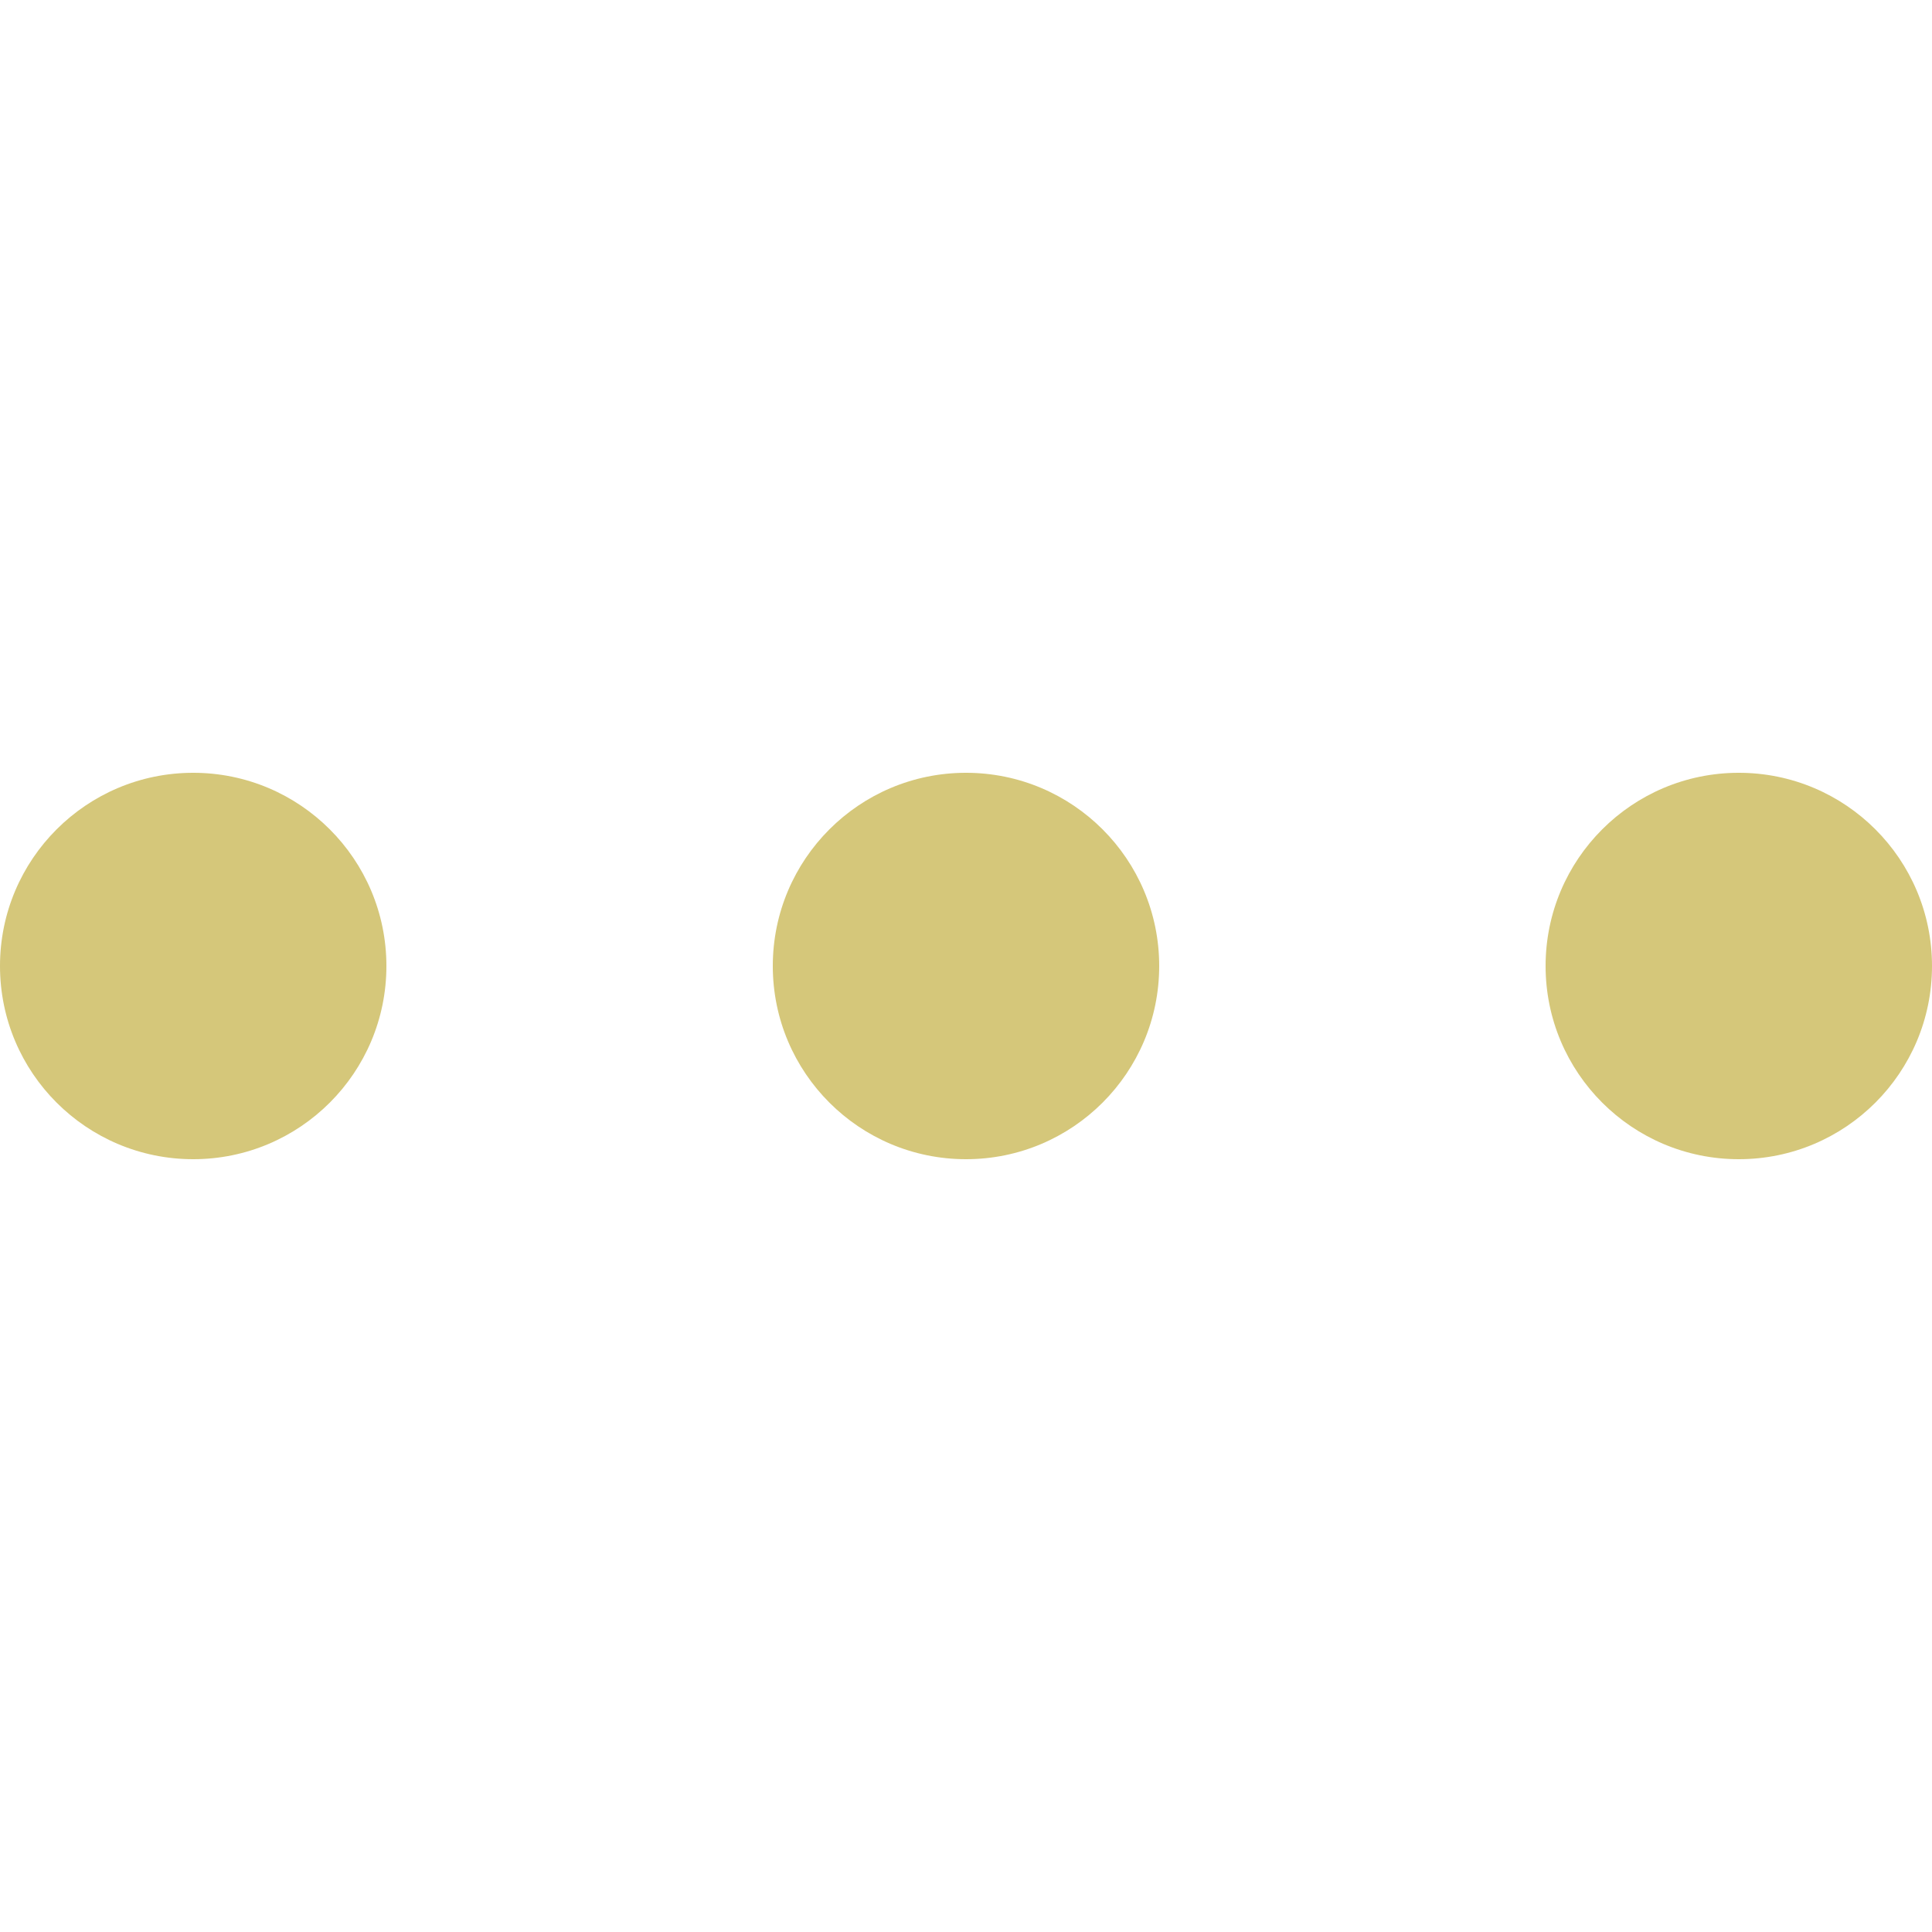
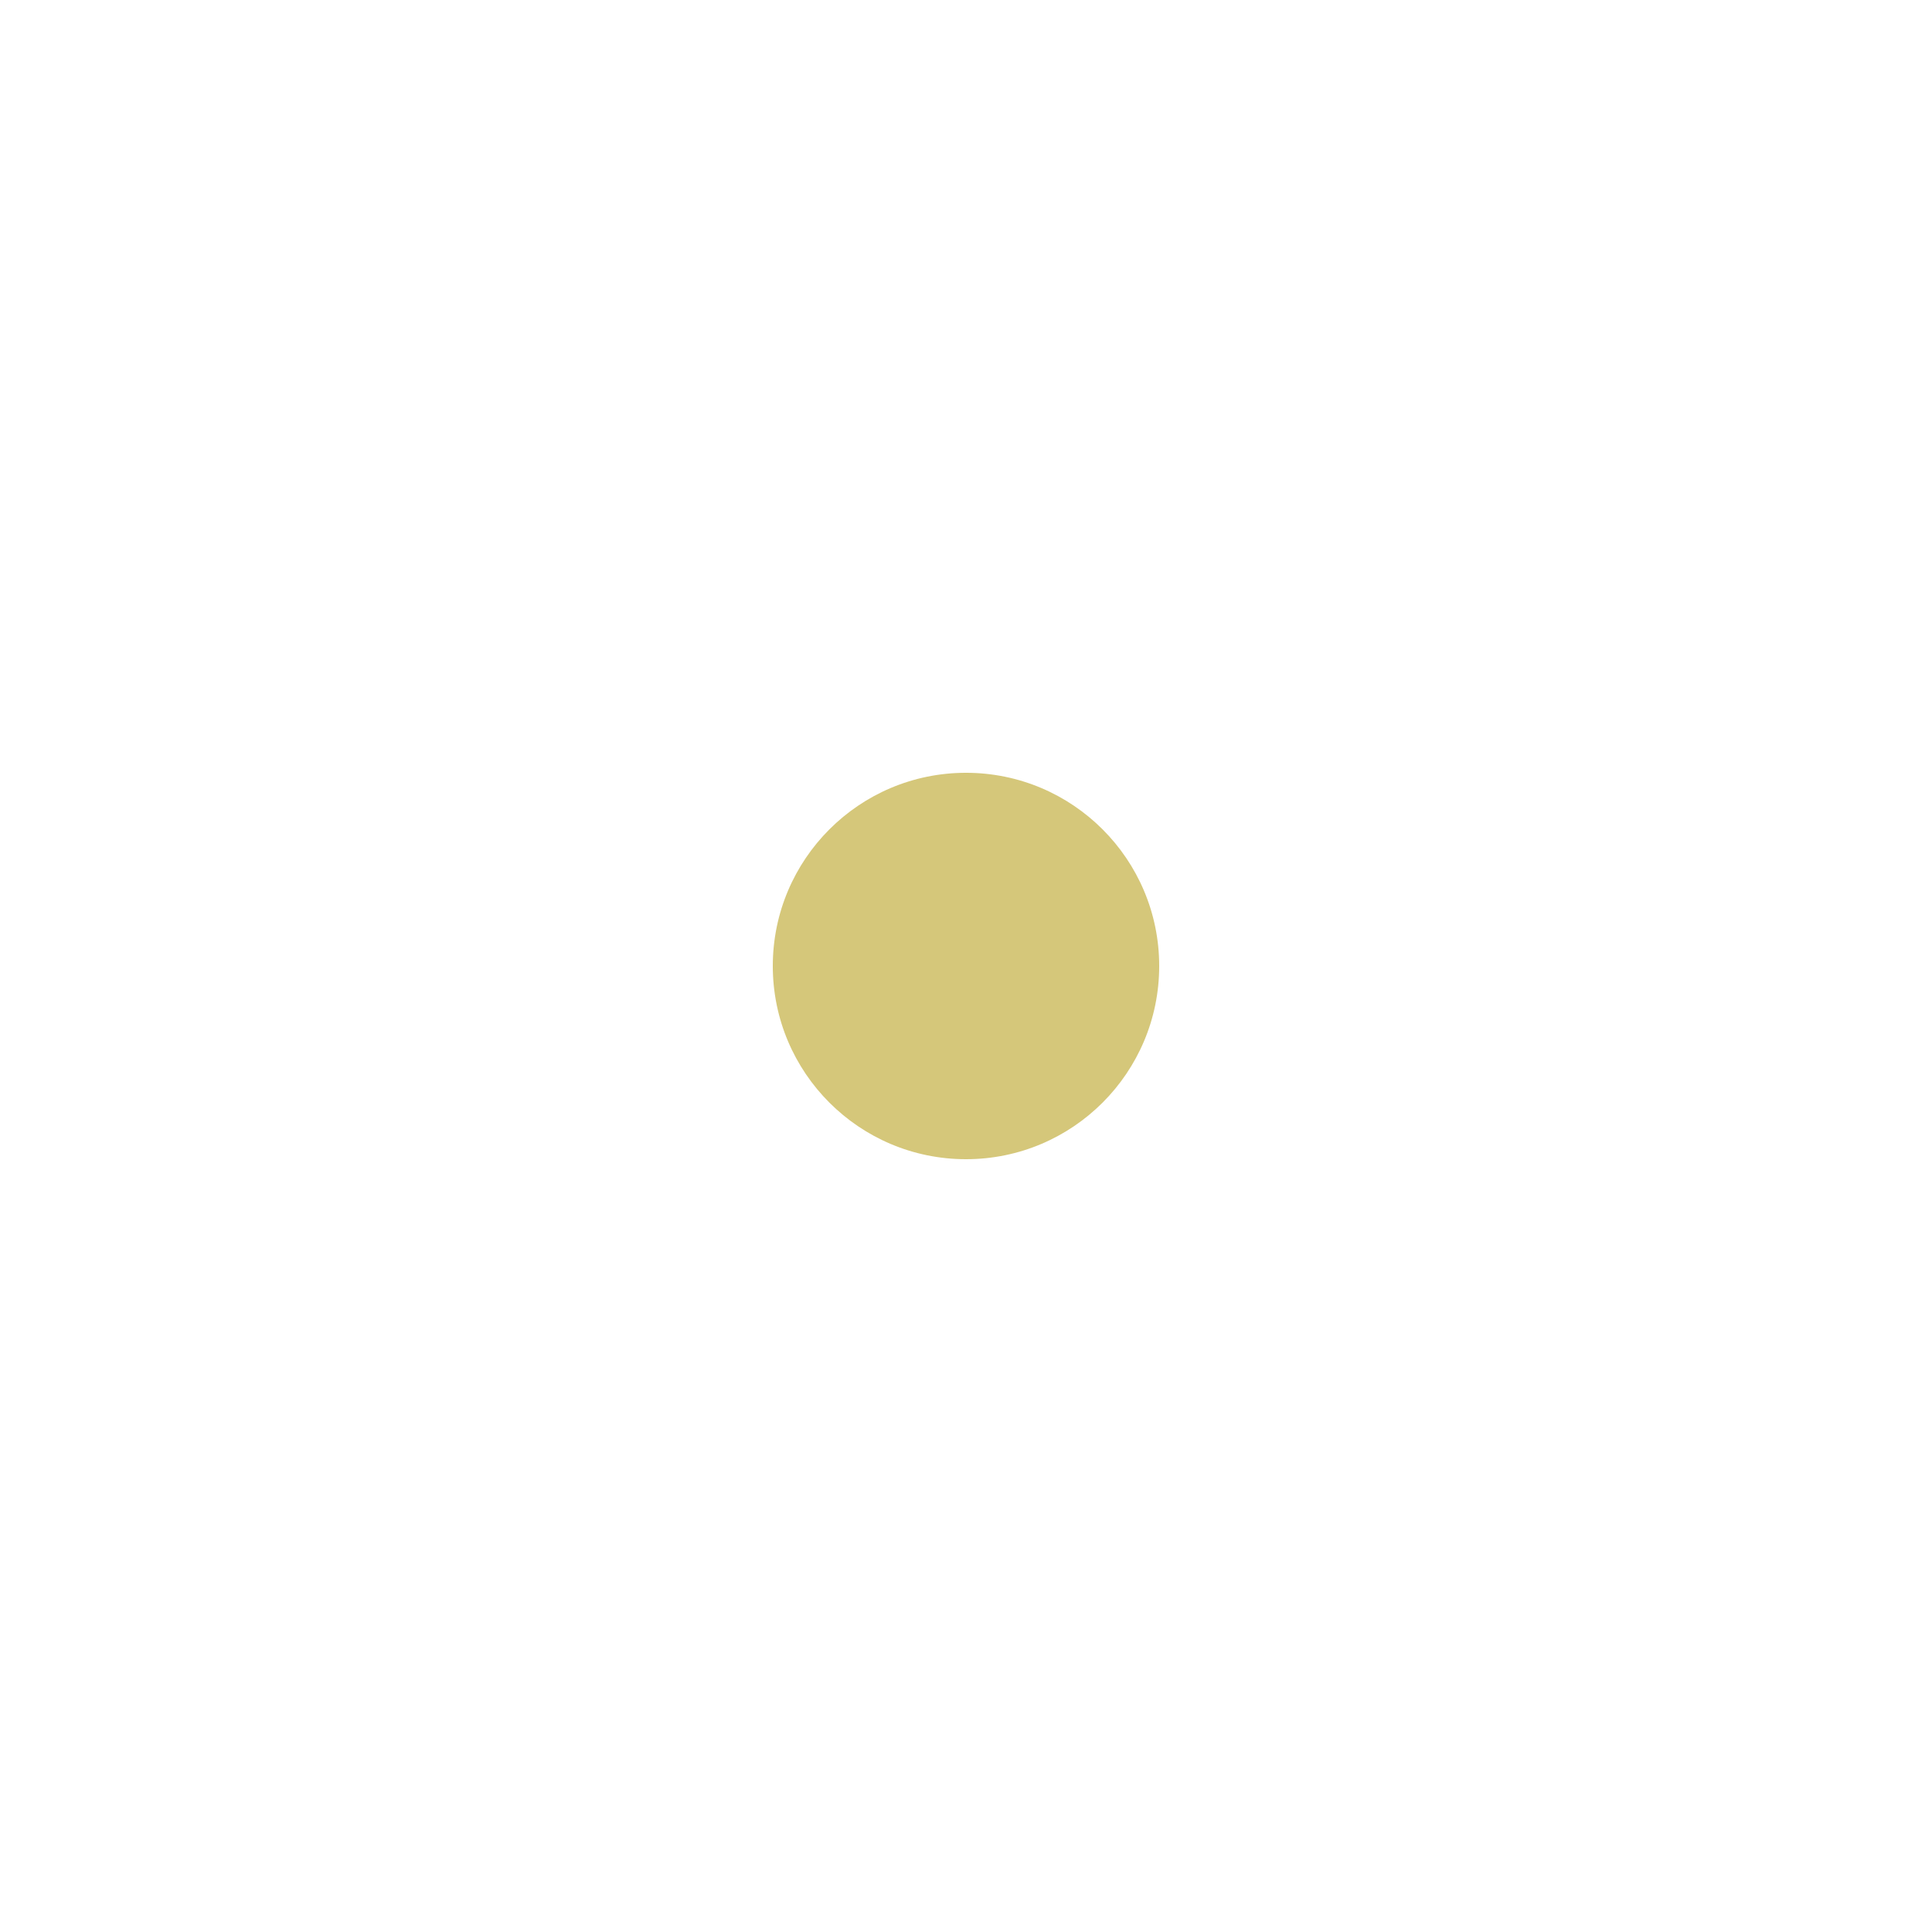
<svg xmlns="http://www.w3.org/2000/svg" width="50" height="50" x="0" y="0" viewBox="0 0 426.667 426.667" style="enable-background:new 0 0 512 512" xml:space="preserve" class="">
  <g>
-     <circle cx="42.667" cy="213.333" r="42.667" fill="#d5c77a" data-original="#000000" class="" />
    <circle cx="213.333" cy="213.333" r="42.667" fill="#d5c77a" data-original="#000000" class="" />
-     <circle cx="384" cy="213.333" r="42.667" fill="#d5c77a" data-original="#000000" class="" />
  </g>
</svg>